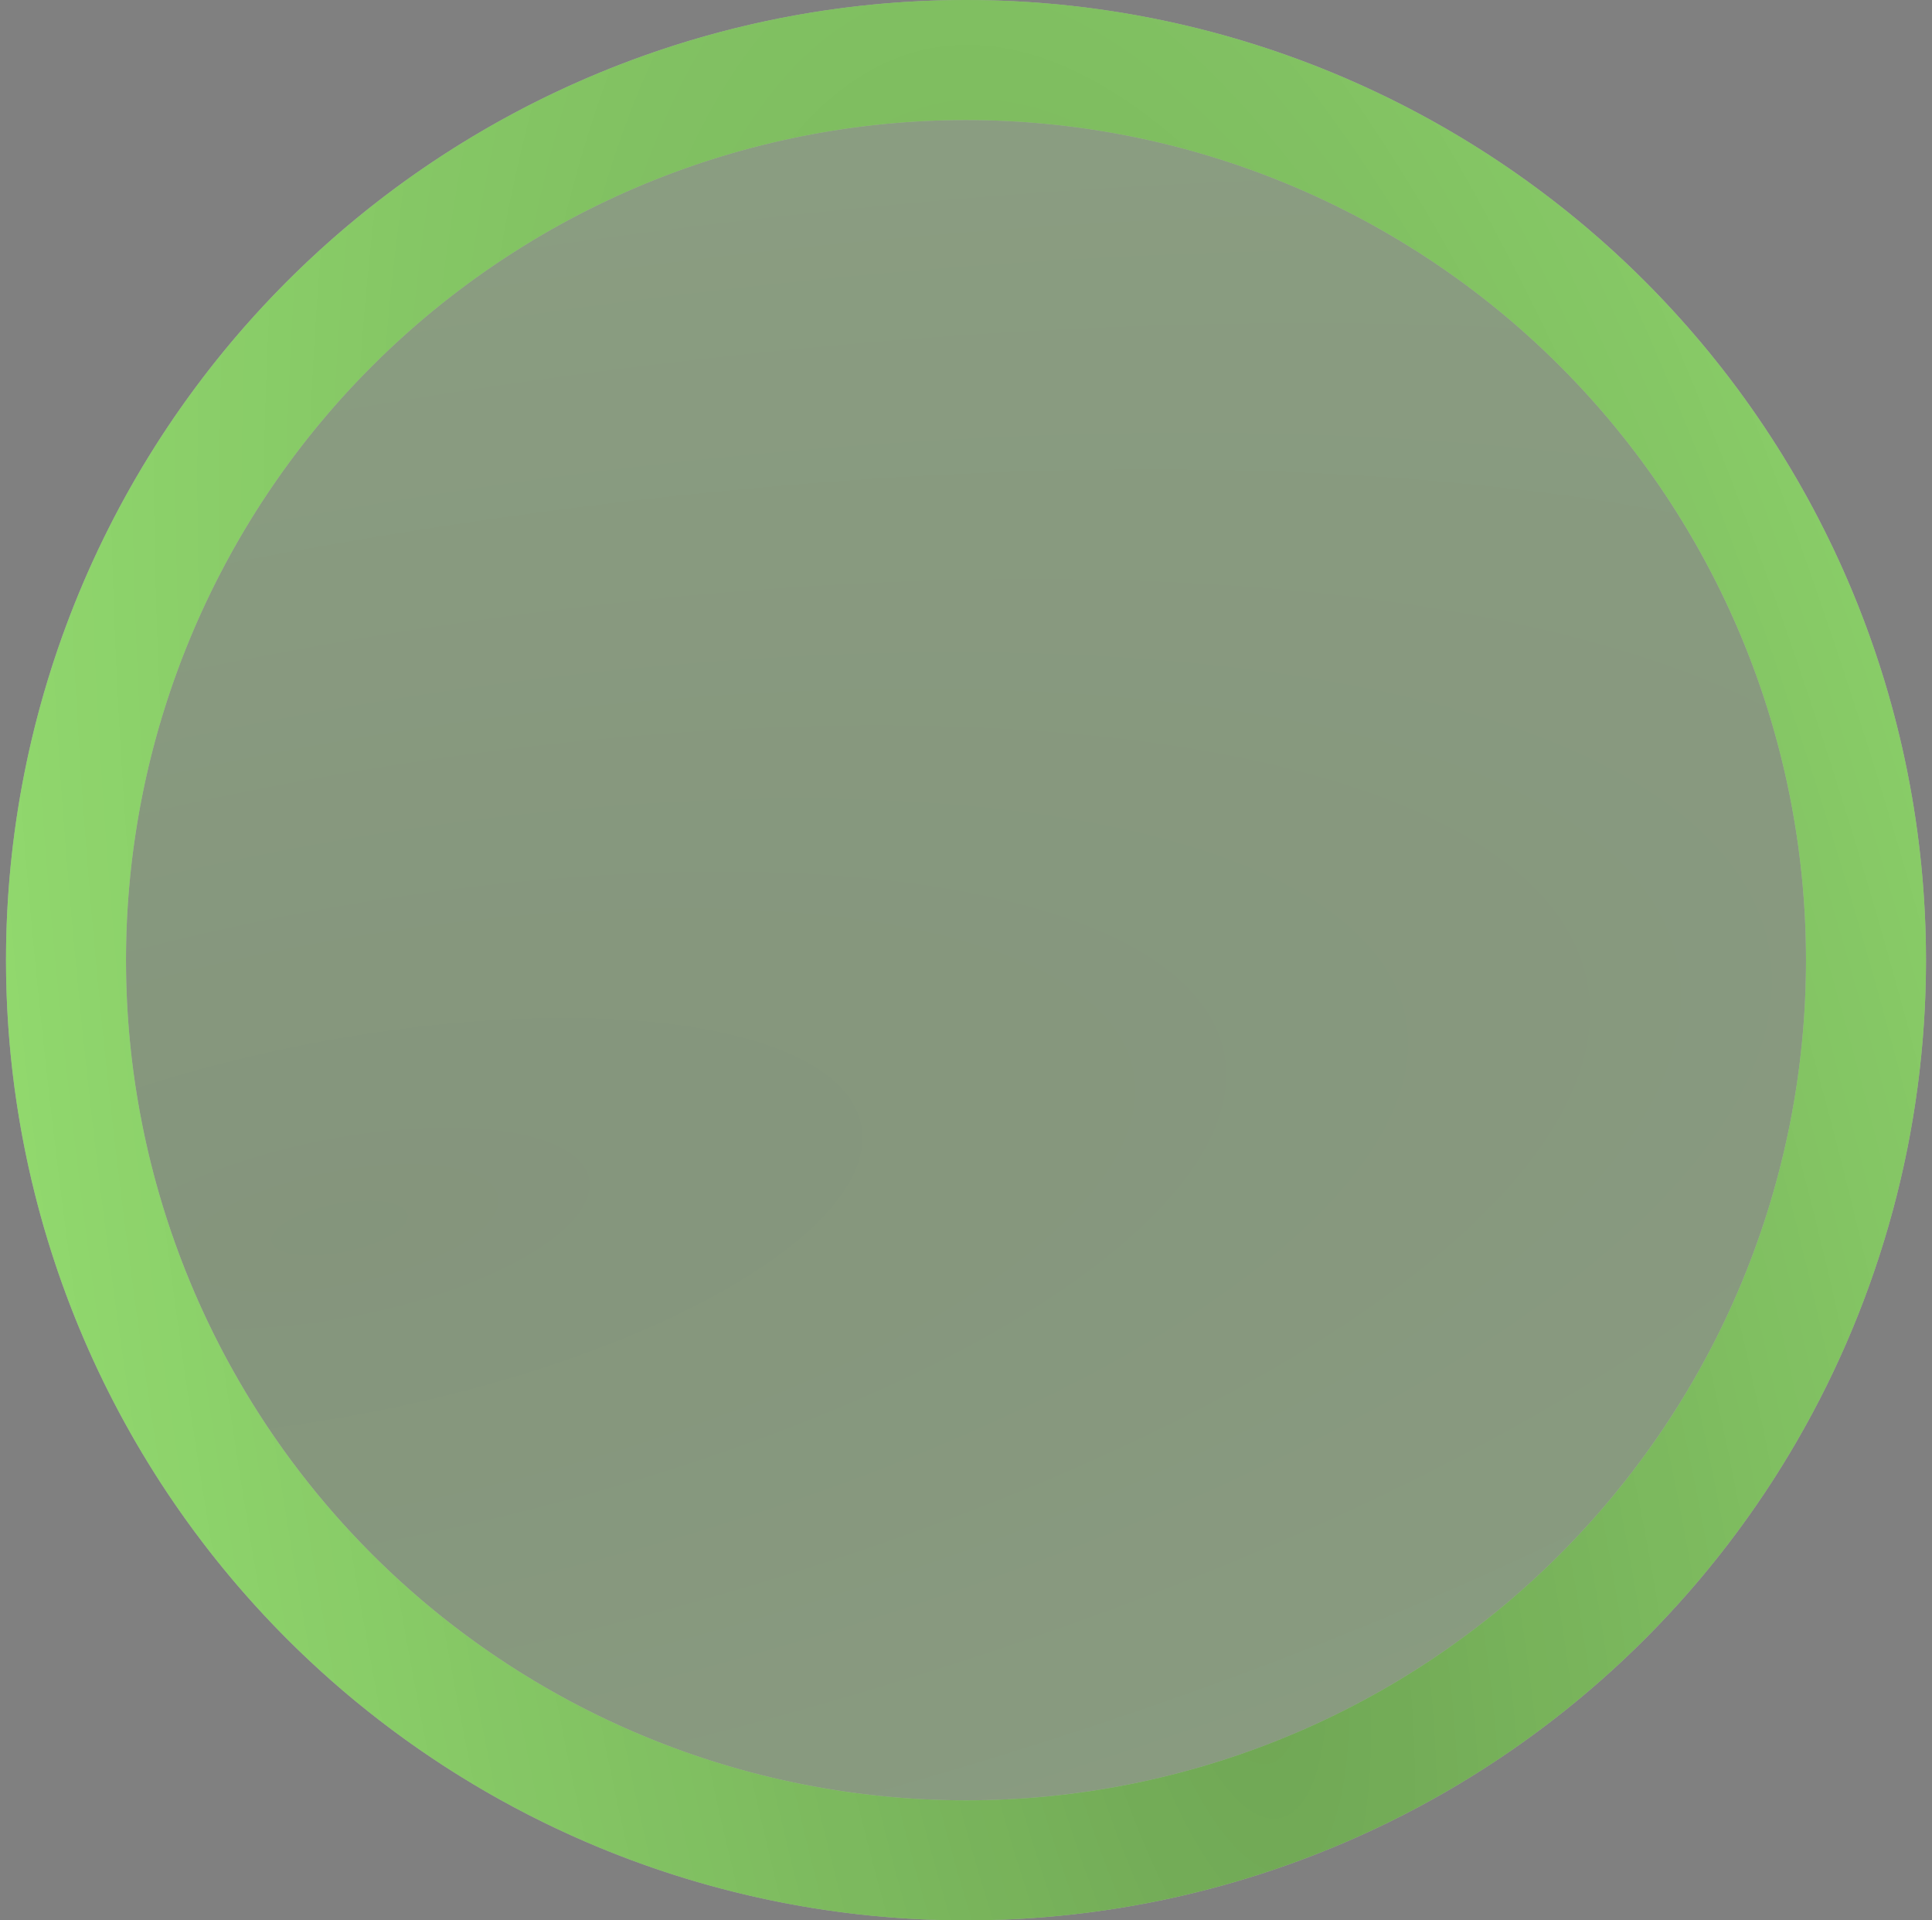
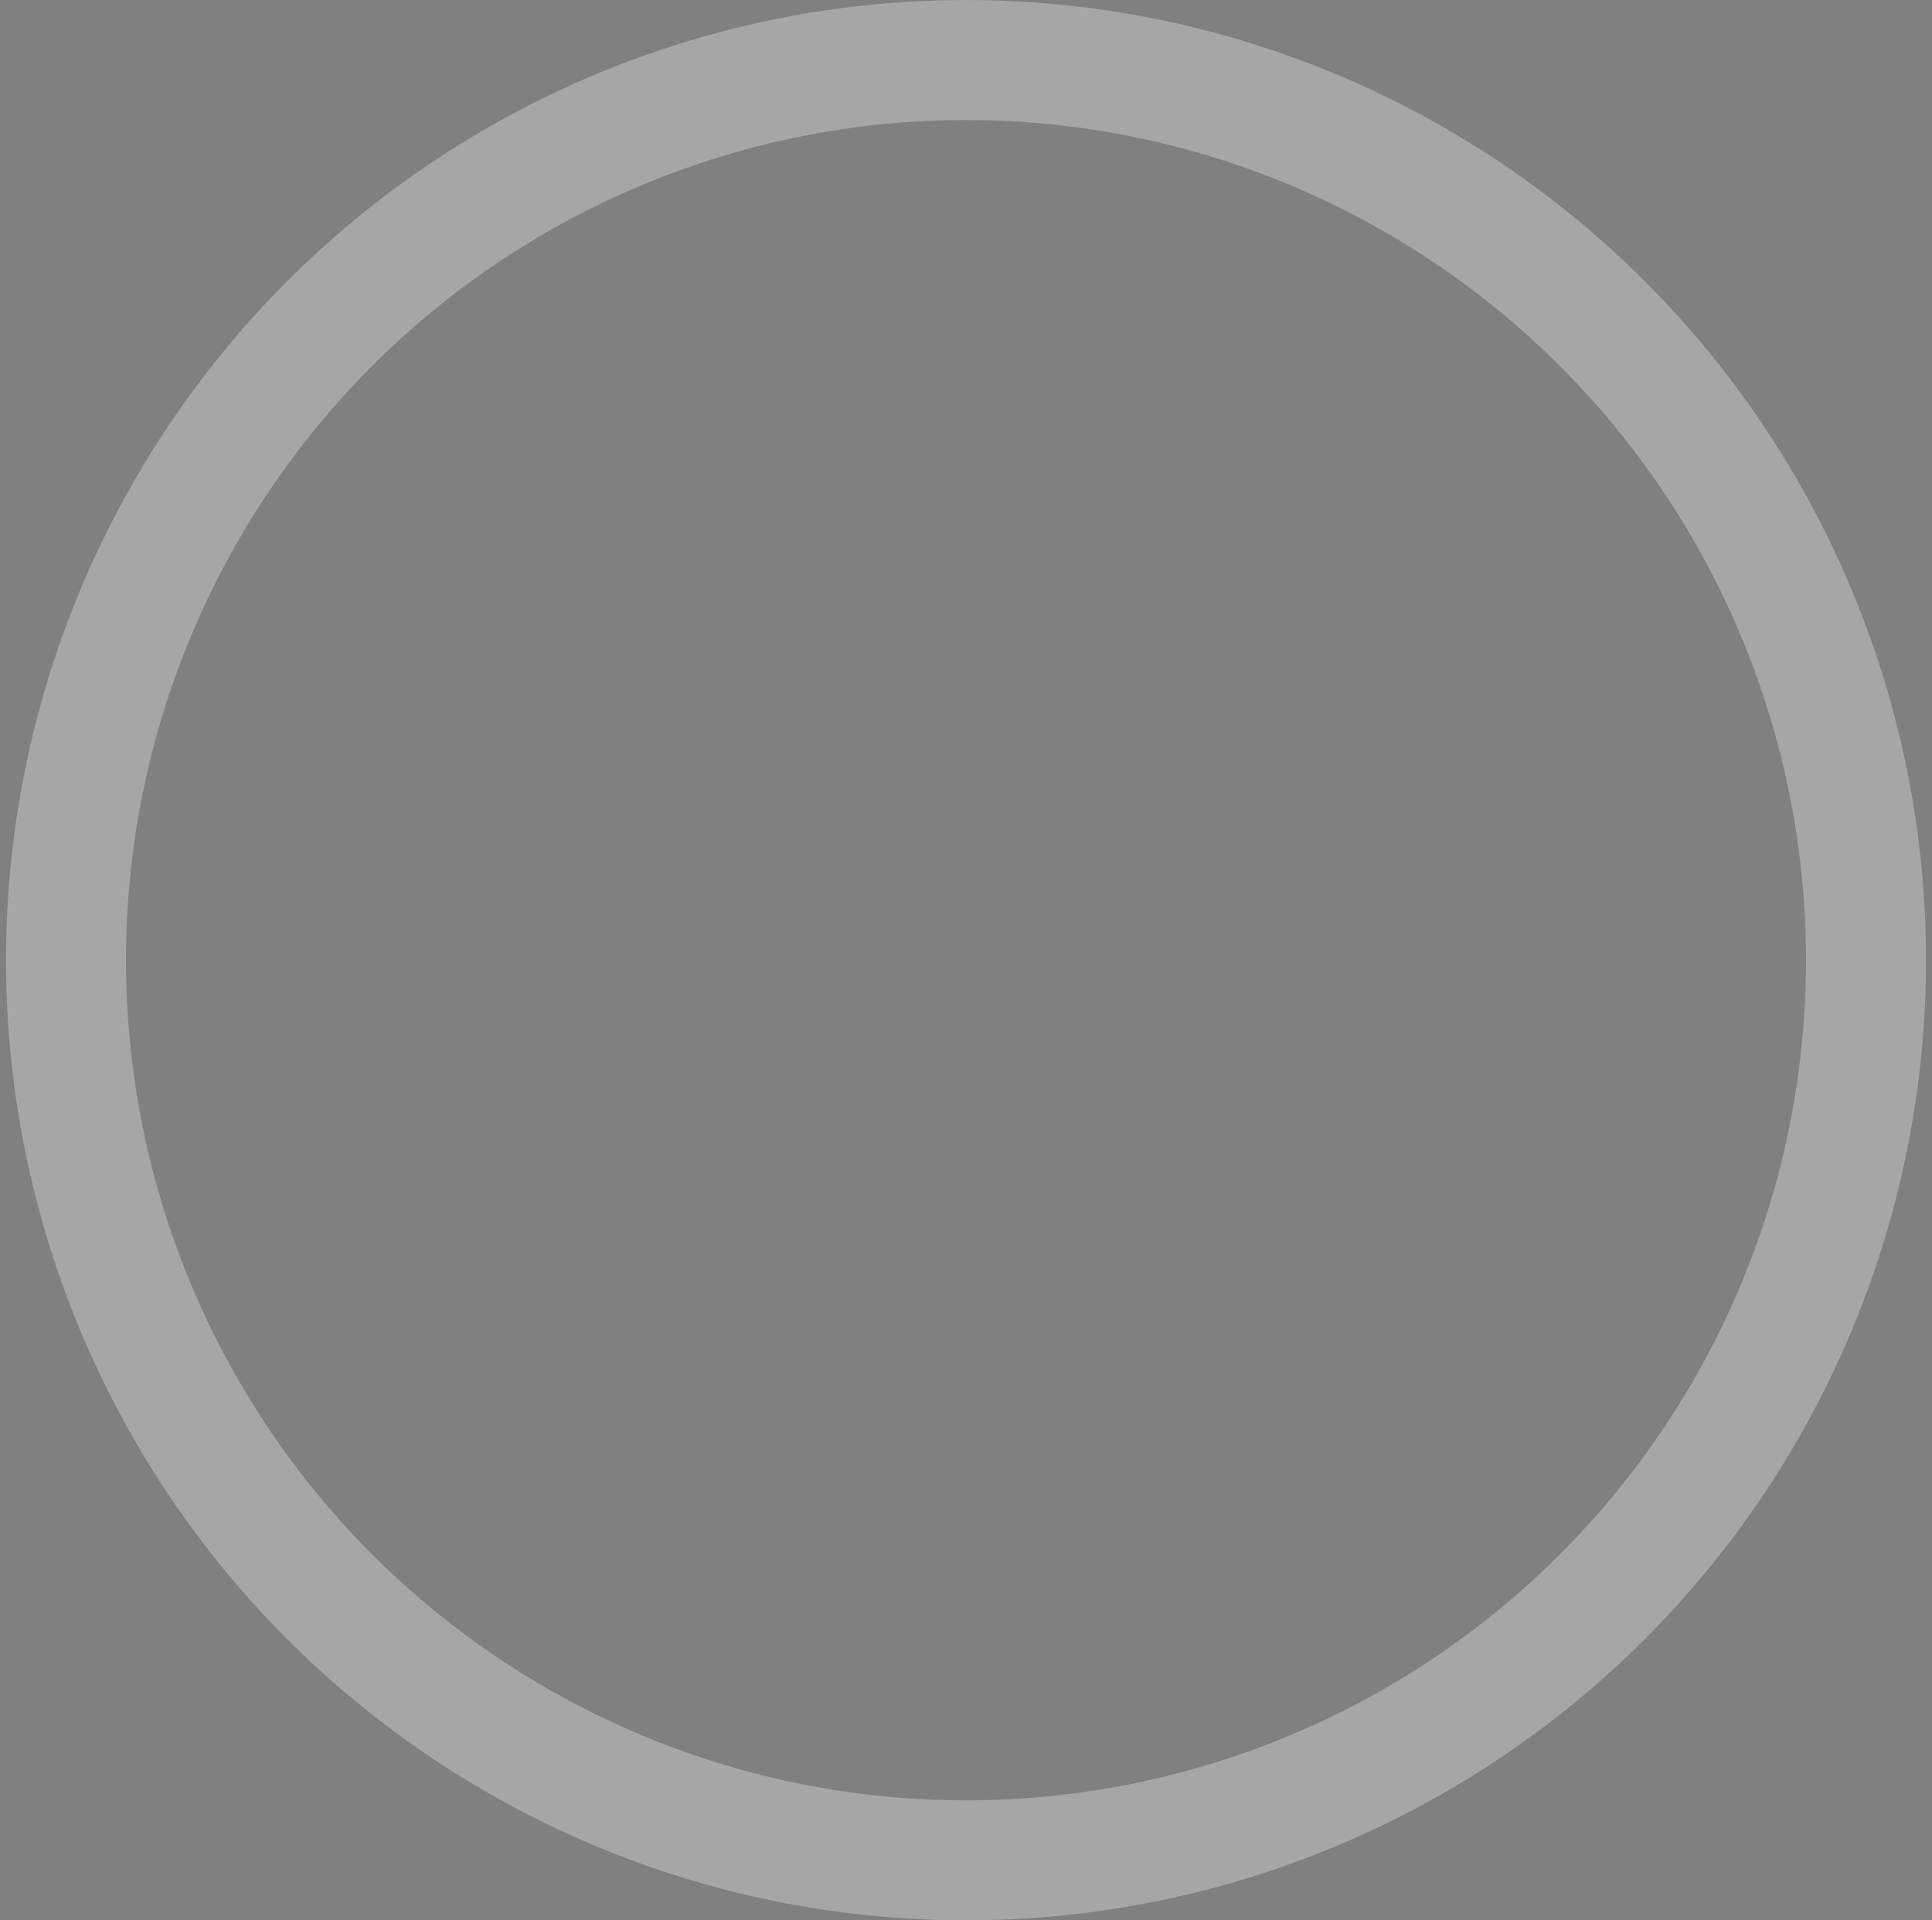
<svg xmlns="http://www.w3.org/2000/svg" width="161" height="160" viewBox="0 0 161 160" fill="none">
  <rect x="0" y="0" width="161" height="160" fill="#808080" stroke="none" />
  <g opacity="0.3">
-     <circle cx="80.5" cy="80" r="75" fill="#A7E887" />
-     <circle cx="80.5" cy="80" r="75" fill="url(#paint0_radial_423_1545)" fill-opacity="0.15" />
    <circle cx="80.5" cy="80" r="75" stroke="white" stroke-width="10" />
  </g>
-   <path d="M80.5 5C90.349 5 100.102 6.94 109.201 10.71C118.301 14.479 126.569 20.003 133.533 26.968C140.497 33.932 146.022 42.2 149.791 51.299C153.56 60.399 155.5 70.151 155.5 80.001C155.5 89.85 153.56 99.602 149.791 108.702C146.022 117.801 140.497 126.069 133.533 133.033C126.569 139.998 118.301 145.522 109.201 149.291C100.102 153.061 90.349 155 80.5 155C70.651 155 60.898 153.061 51.799 149.291C42.699 145.522 34.431 139.998 27.467 133.033C20.503 126.069 14.978 117.801 11.209 108.702C7.44 99.602 5.5 89.85 5.5 80.001C5.5 70.151 7.44 60.399 11.209 51.299C14.978 42.2 20.503 33.932 27.467 26.968C34.431 20.003 42.699 14.479 51.799 10.71C60.898 6.94 70.651 5 80.5 5L80.5 5Z" stroke="#94DD70" stroke-width="10" />
-   <path d="M80.5 5C90.349 5 100.102 6.94 109.201 10.71C118.301 14.479 126.569 20.003 133.533 26.968C140.497 33.932 146.022 42.2 149.791 51.299C153.56 60.399 155.5 70.151 155.5 80.001C155.5 89.85 153.56 99.602 149.791 108.702C146.022 117.801 140.497 126.069 133.533 133.033C126.569 139.998 118.301 145.522 109.201 149.291C100.102 153.061 90.349 155 80.5 155C70.651 155 60.898 153.061 51.799 149.291C42.699 145.522 34.431 139.998 27.467 133.033C20.503 126.069 14.978 117.801 11.209 108.702C7.44 99.602 5.5 89.85 5.5 80.001C5.5 70.151 7.44 60.399 11.209 51.299C14.978 42.2 20.503 33.932 27.467 26.968C34.431 20.003 42.699 14.479 51.799 10.71C60.898 6.94 70.651 5 80.5 5L80.5 5Z" stroke="url(#paint1_radial_423_1545)" stroke-opacity="0.25" stroke-width="10" />
  <defs>
    <radialGradient id="paint0_radial_423_1545" cx="0" cy="0" r="1" gradientUnits="userSpaceOnUse" gradientTransform="translate(28.033 101.729) rotate(-100.652) scale(103.512 294.029)">
      <stop />
      <stop offset="1" stop-opacity="0" />
    </radialGradient>
    <radialGradient id="paint1_radial_423_1545" cx="0" cy="0" r="1" gradientUnits="userSpaceOnUse" gradientTransform="translate(102.228 132.467) rotate(169.348) scale(103.512 294.029)">
      <stop />
      <stop offset="1" stop-opacity="0" />
    </radialGradient>
  </defs>
</svg>